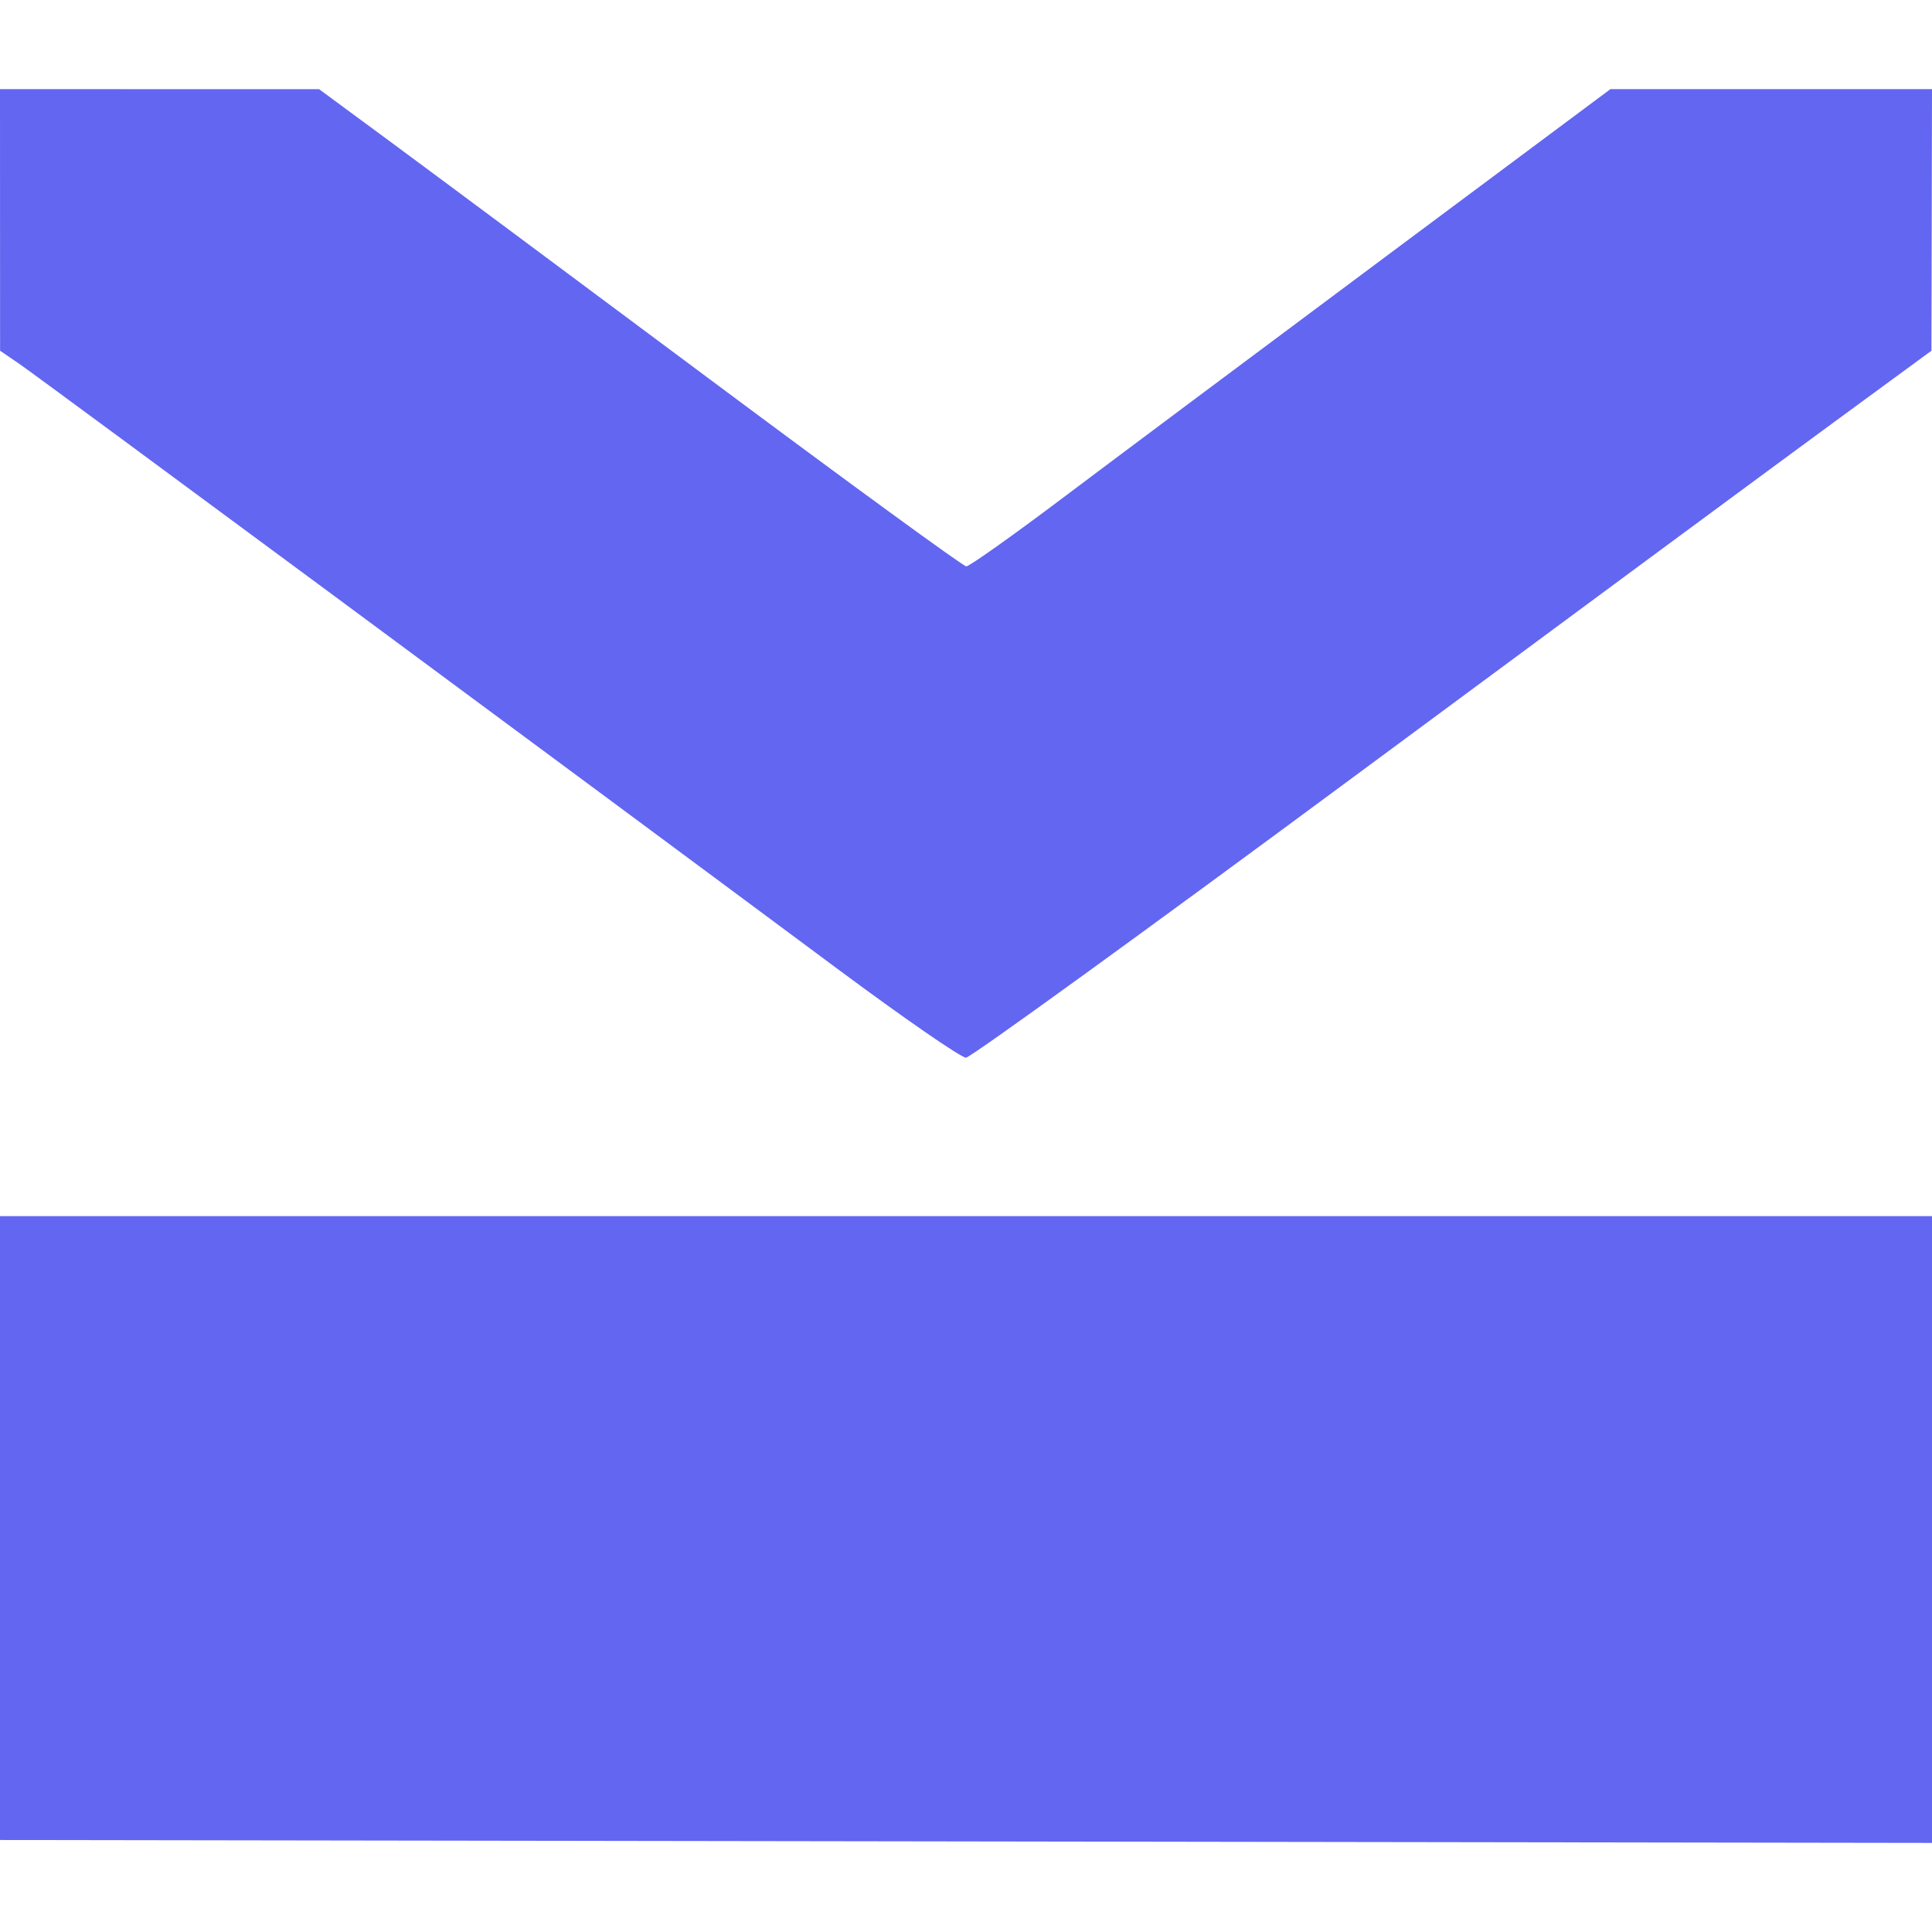
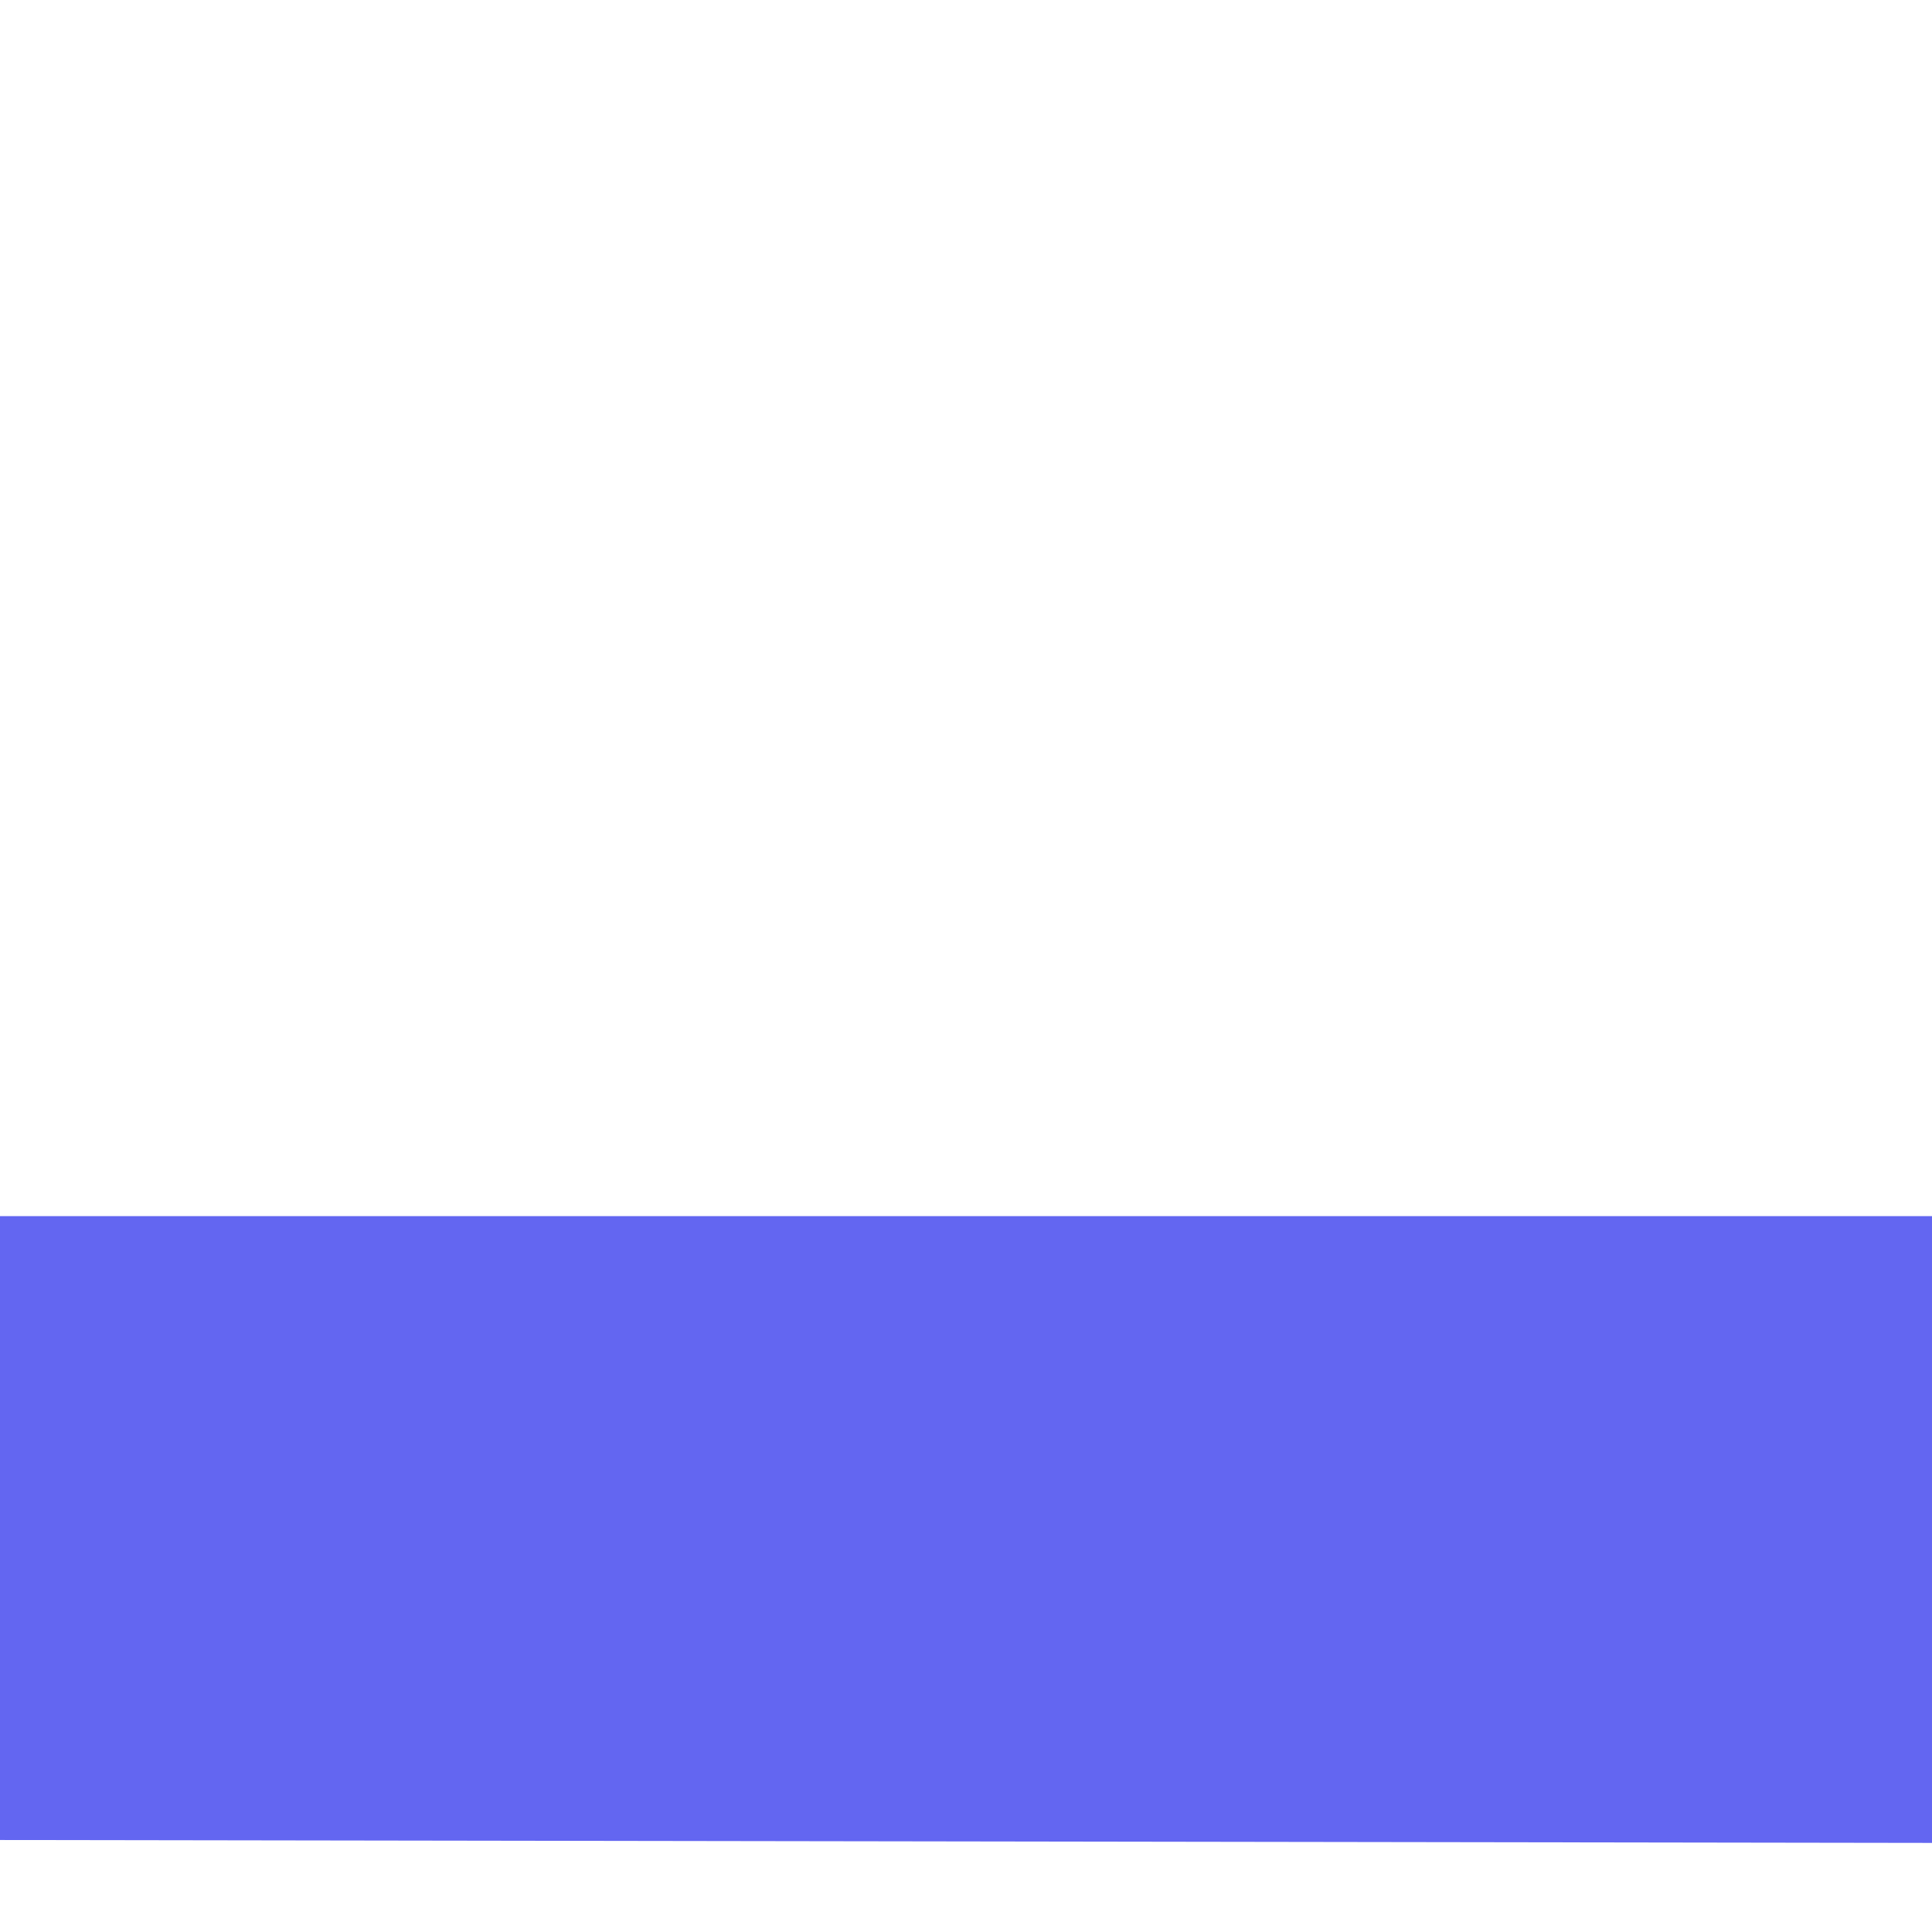
<svg xmlns="http://www.w3.org/2000/svg" width="32" height="32" viewBox="0 0 336 305" fill="none">
-   <path d="M68 9.229C74.875 14.298 99.982 32.97 123.793 50.723C147.604 68.475 167.521 83 168.052 83C168.584 83 176.102 77.667 184.759 71.149C193.417 64.631 218.404 45.956 240.288 29.649L280.075 0H308.038H336L335.952 22.75L335.903 45.5L318.702 58.104C309.241 65.037 271.8 92.686 235.5 119.548C199.2 146.409 168.825 168.412 168 168.443C167.175 168.474 157.117 161.525 145.649 153C98.882 118.235 6.425 49.864 3.329 47.757L0.014 45.5L0.007 22.75L0 0L27.75 0.007L55.5 0.014L68 9.229Z" fill="#6366f1" />
  <path d="M336 250.503V305.006L167.801 304.753L-0.398 304.5L-0.449 250.251L-0.5 196.002L167.75 196.001L336 196V250.503Z" fill="#6366f1" />
</svg>